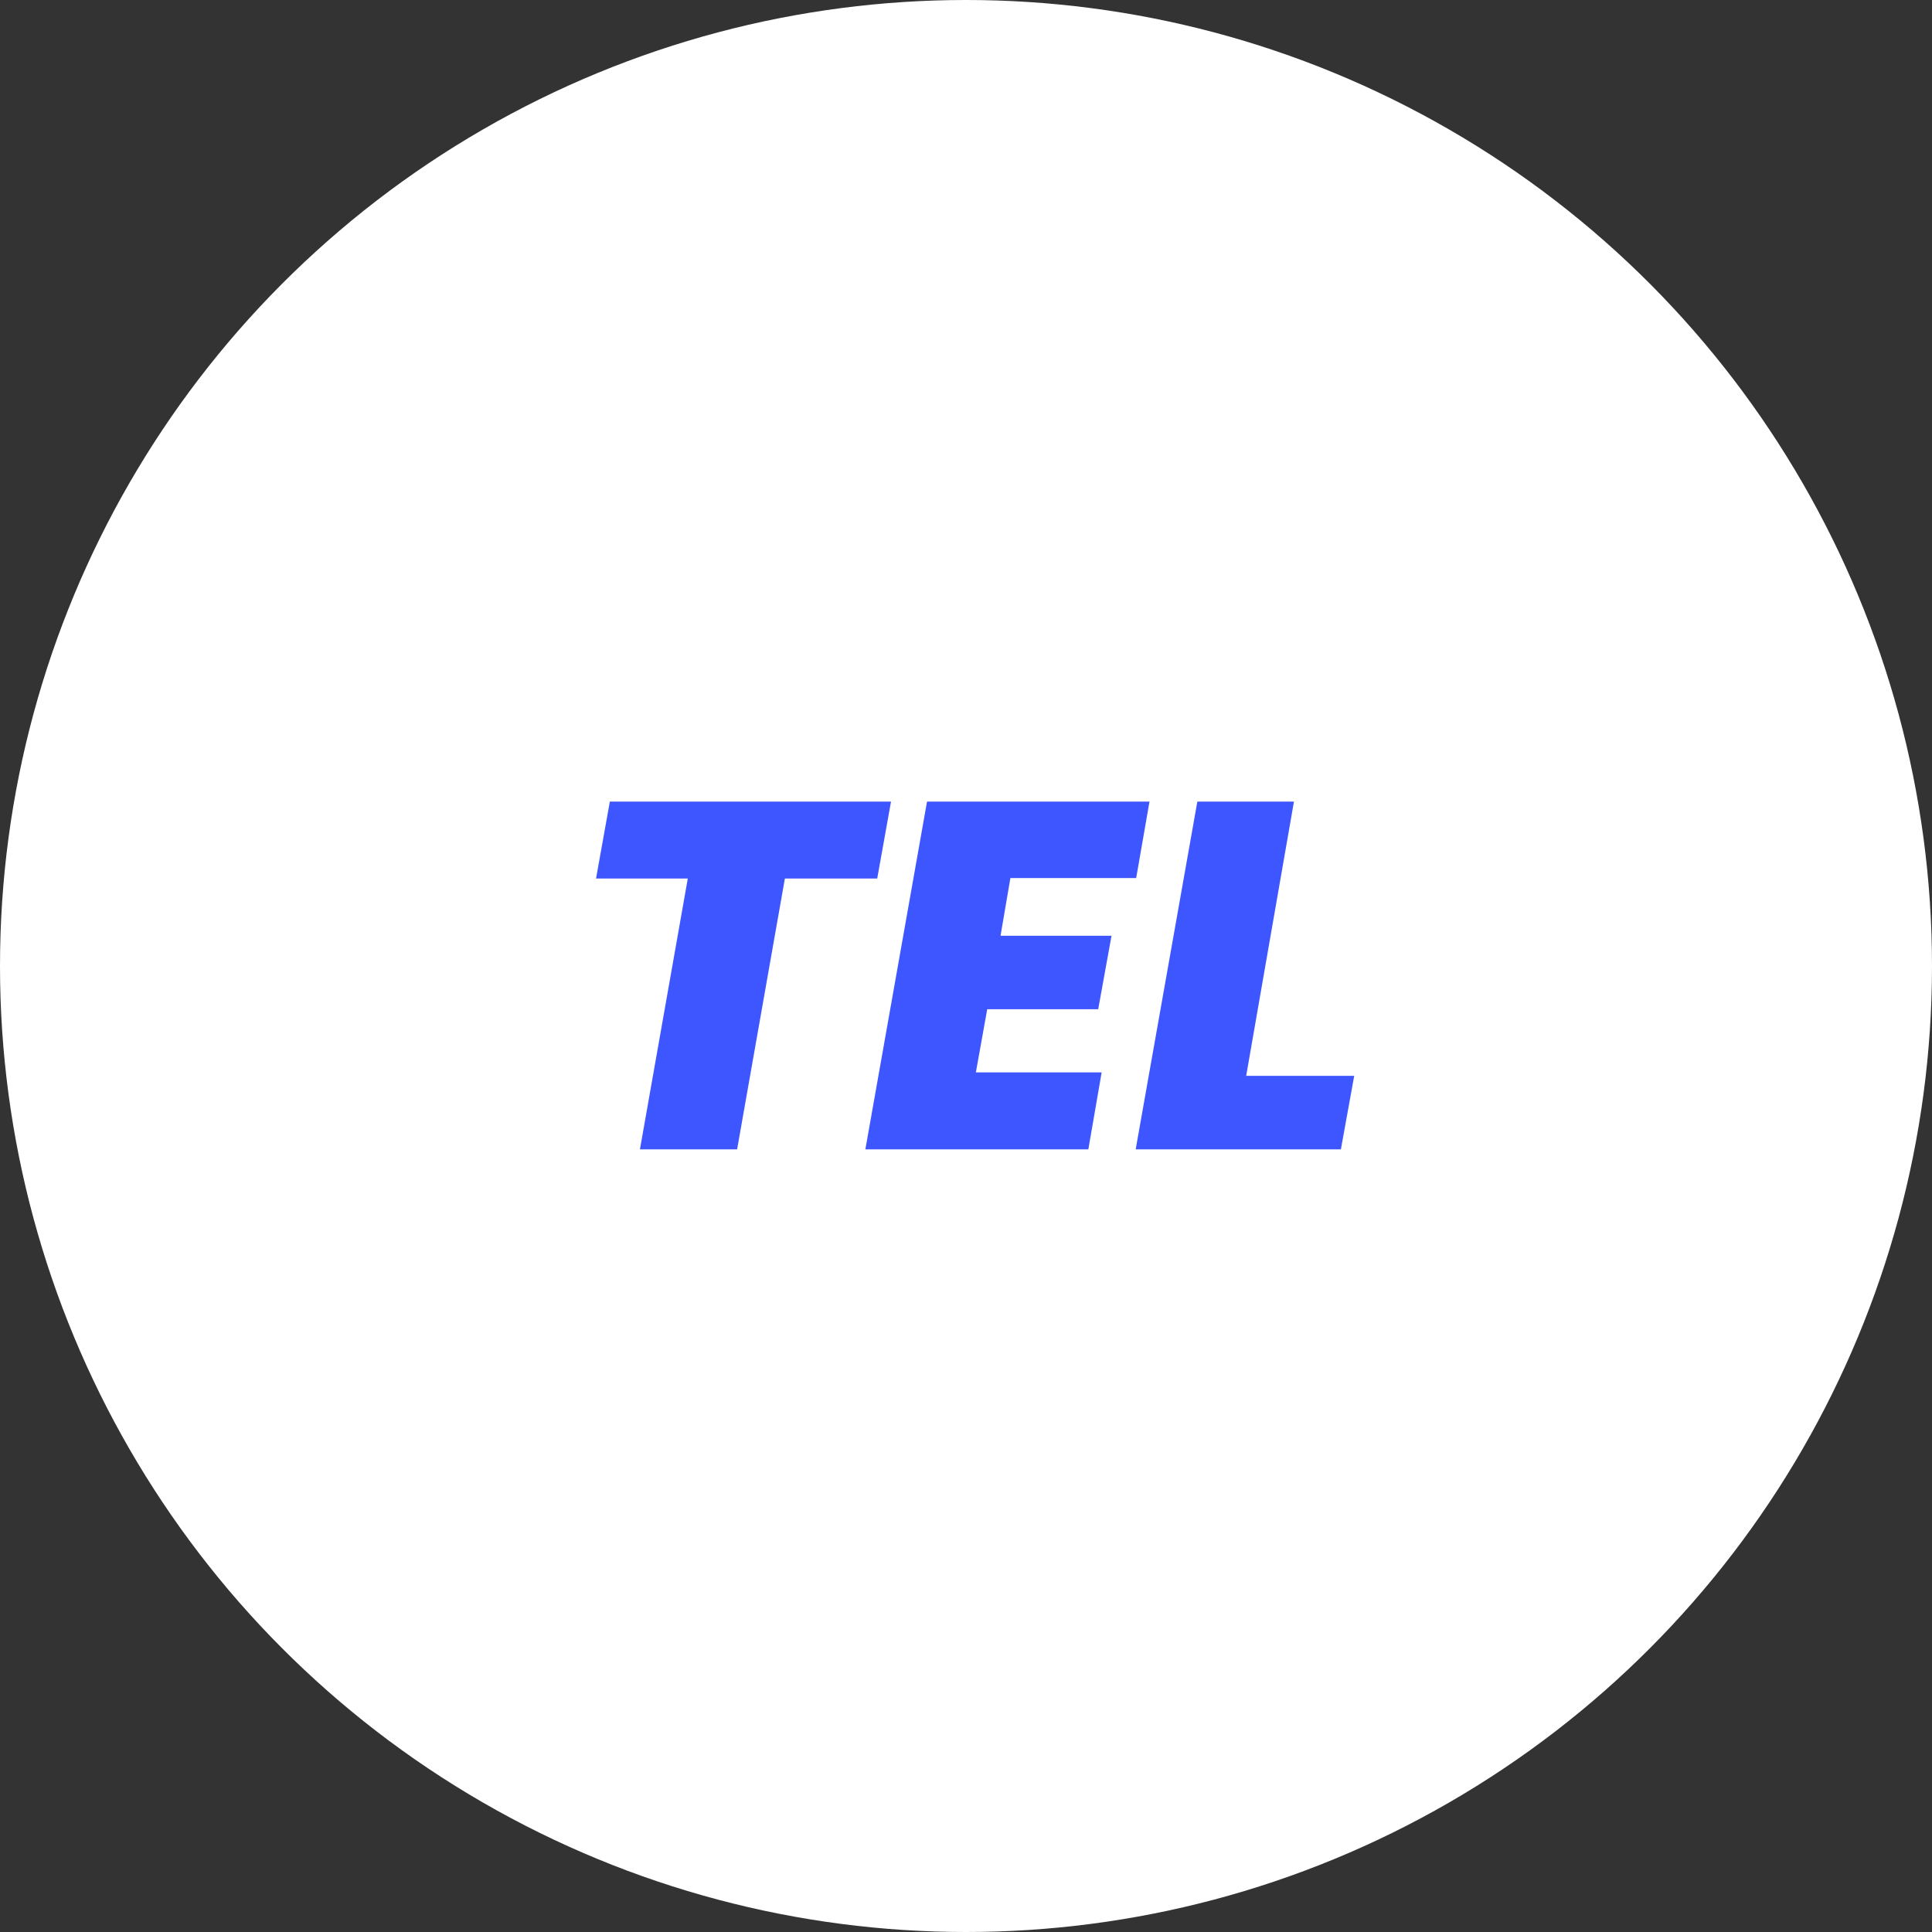
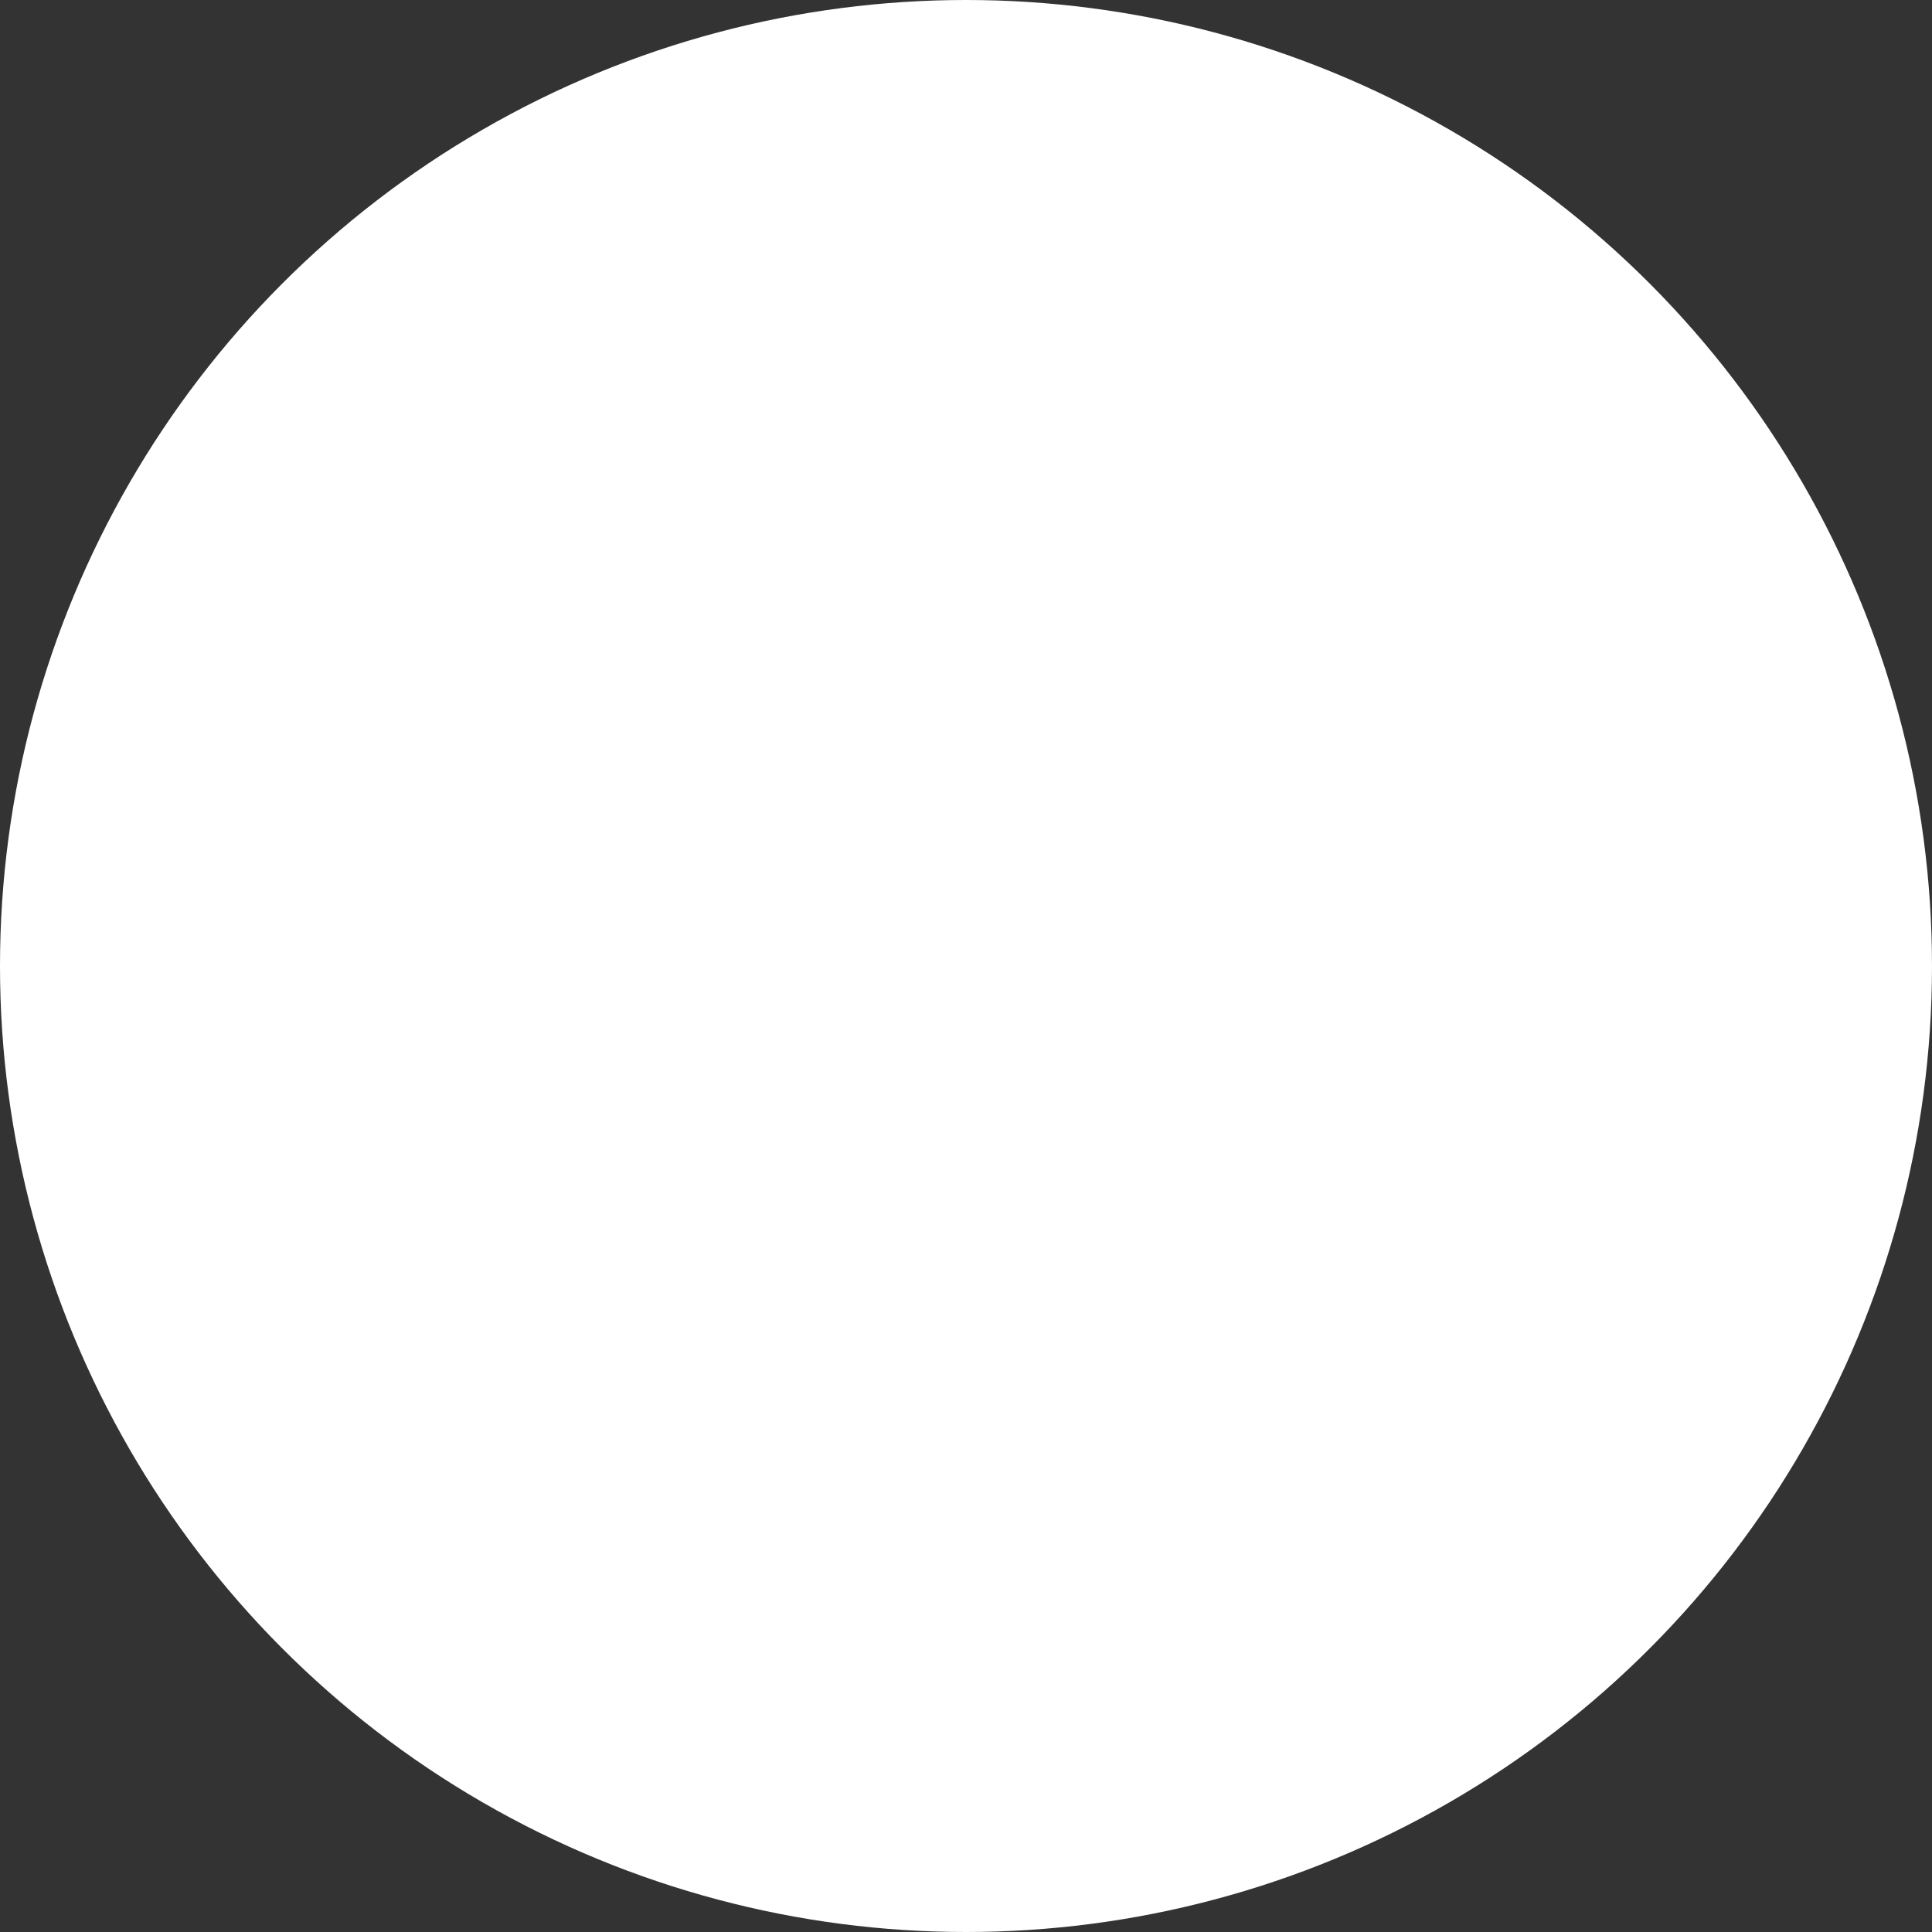
<svg xmlns="http://www.w3.org/2000/svg" width="94" height="94" viewBox="0 0 94 94">
  <rect x="0" y="0" width="94" height="94" fill="#333333" stroke="none" />
  <g id="グループ_68" data-name="グループ 68" transform="translate(-2444 -9404)">
    <circle id="楕円形_64" data-name="楕円形 64" cx="47" cy="47" r="47" transform="translate(2444 9404)" fill="#fff" />
-     <path id="パス_5" data-name="パス 5" d="M15.864-16.92l-.672,3.744H10.7L8.376,0H3.648L5.976-13.176H1.512l.672-3.744Zm5.808,3.72-.48,2.808h5.4l-.648,3.576h-5.4l-.552,3.072h6.12L25.464,0H14.616l3-16.92H28.44l-.648,3.72ZM33.144-3.576H38.4L37.752,0H27.768l3-16.92h4.7Z" transform="translate(2471.488 9459.92)" fill="#3d56ff" />
  </g>
</svg>